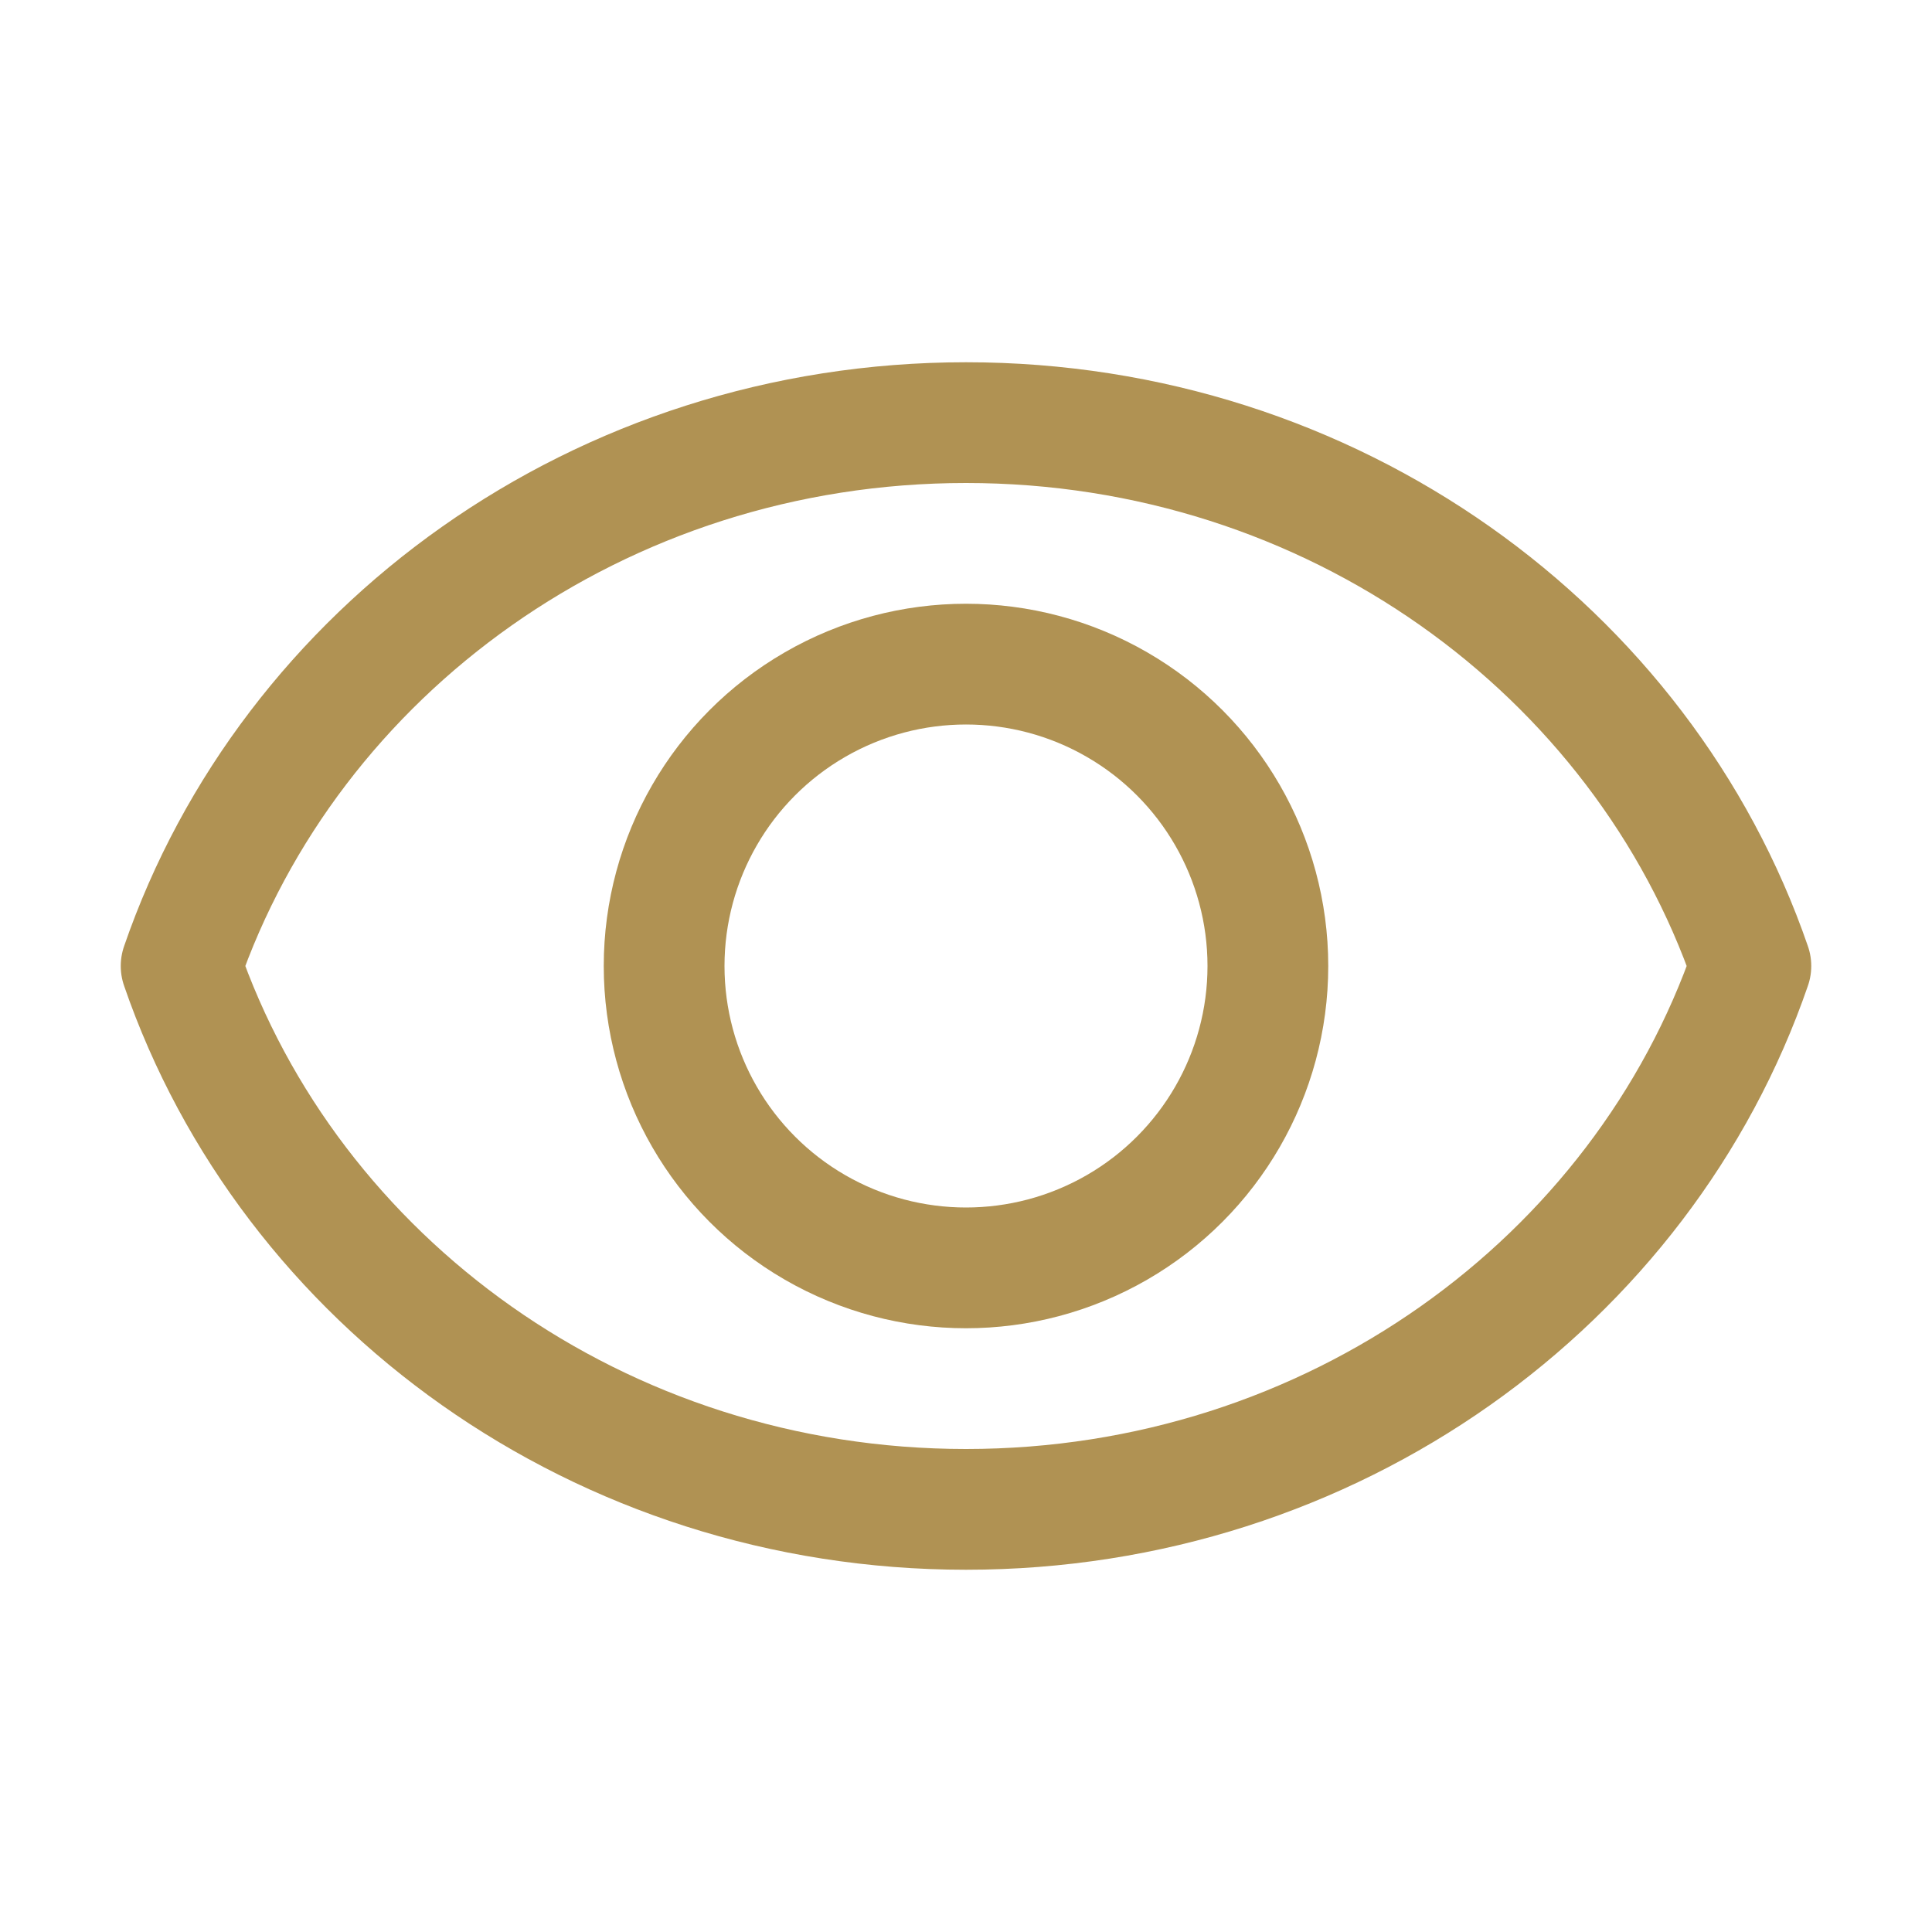
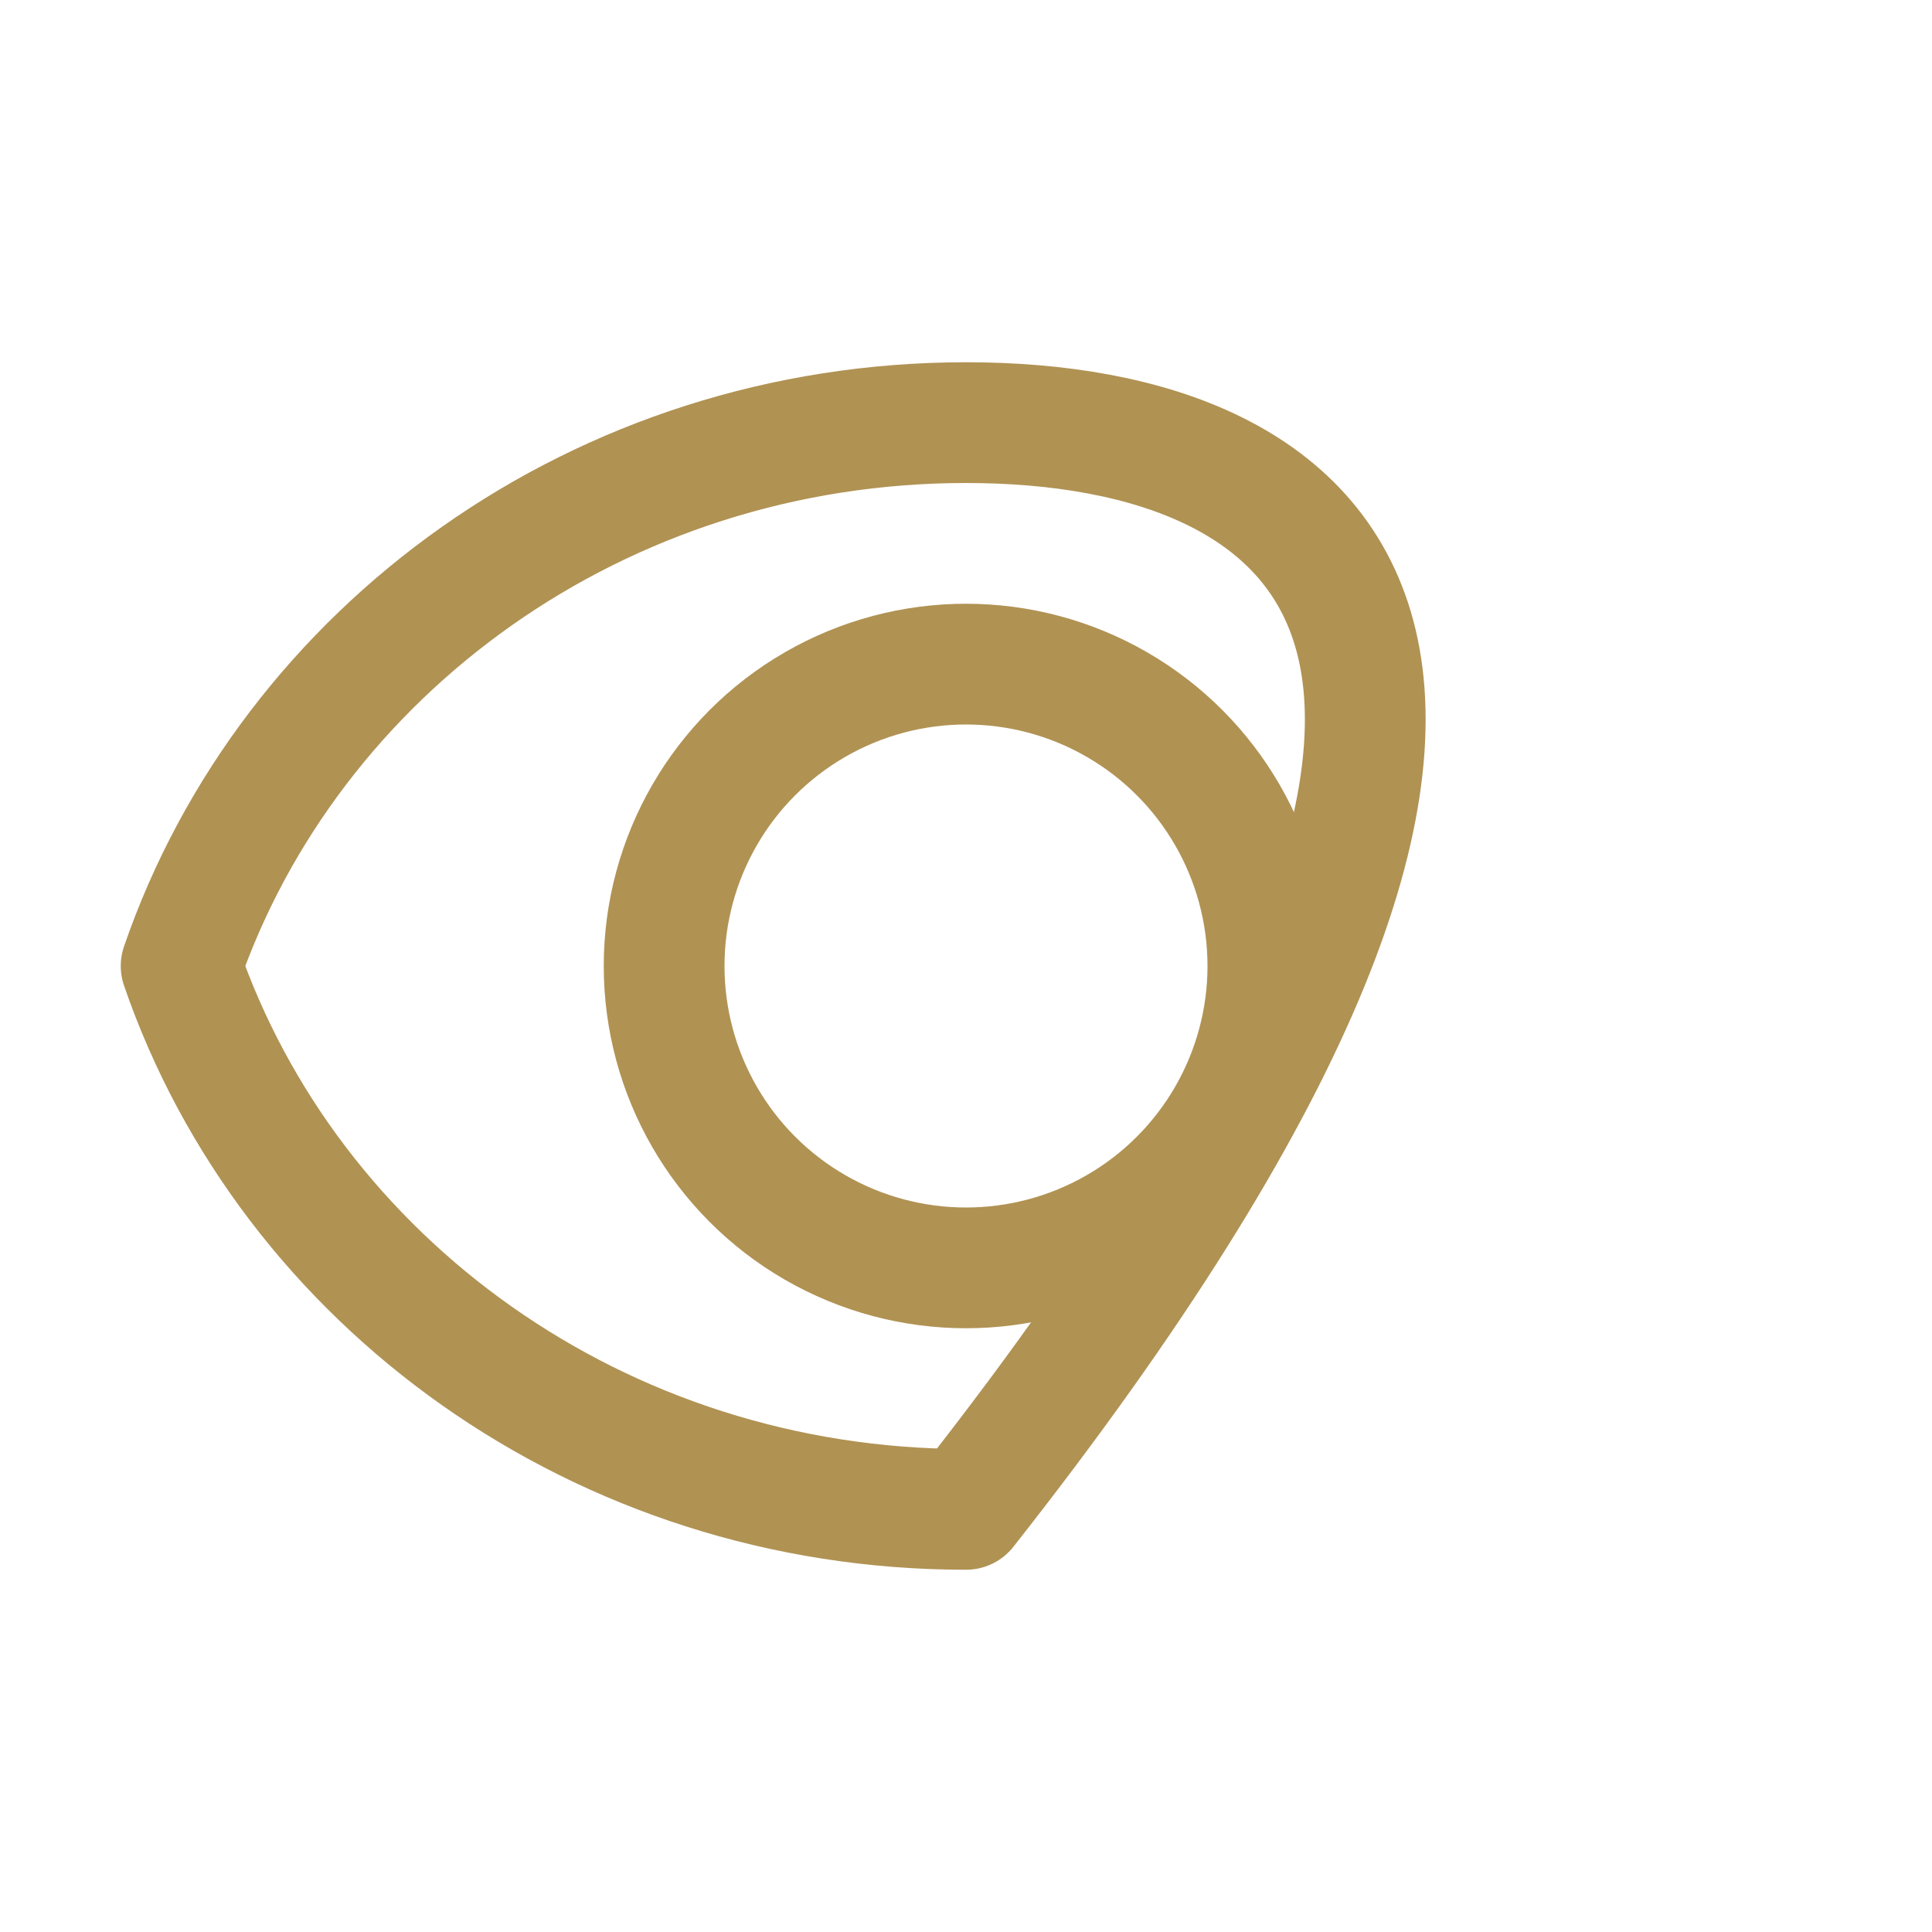
<svg xmlns="http://www.w3.org/2000/svg" width="32" height="32" fill="none">
  <g xml:space="preserve" style="fill: rgb(0, 0, 0);">
-     <path d="M16.000,7.000C9.934,7.000,4.798,10.776,3.000,16.000C4.798,21.224,9.934,25.000,16.000,25.000C22.066,25.000,27.202,21.224,29.000,16.000C27.202,10.776,22.066,7.000,16.000,7.000ZZ" fill="none" style="fill: none;" class="fills" />
    <g fill="none" stroke-linejoin="round" stroke-miterlimit="10" class="strokes">
-       <path d="M16.000,7.000C9.934,7.000,4.798,10.776,3.000,16.000C4.798,21.224,9.934,25.000,16.000,25.000C22.066,25.000,27.202,21.224,29.000,16.000C27.202,10.776,22.066,7.000,16.000,7.000ZZ" style="fill: none; stroke-width: 2; stroke: rgb(176, 146, 83);" class="stroke-shape" />
+       <path d="M16.000,7.000C9.934,7.000,4.798,10.776,3.000,16.000C4.798,21.224,9.934,25.000,16.000,25.000C27.202,10.776,22.066,7.000,16.000,7.000ZZ" style="fill: none; stroke-width: 2; stroke: rgb(176, 146, 83);" class="stroke-shape" />
    </g>
    <ellipse cy="16" transform="matrix(1, 0, 0, 1, 0, 0)" style="fill: none;" ry="5" fill="none" rx="5" cx="16" class="fills" />
    <g fill="none" stroke-linejoin="round" stroke-miterlimit="10" class="strokes">
      <ellipse cx="16" cy="16" rx="5" ry="5" transform="matrix(1, 0, 0, 1, 0, 0)" style="fill: none; stroke-width: 2; stroke: rgb(176, 146, 83);" class="stroke-shape" />
    </g>
  </g>
</svg>